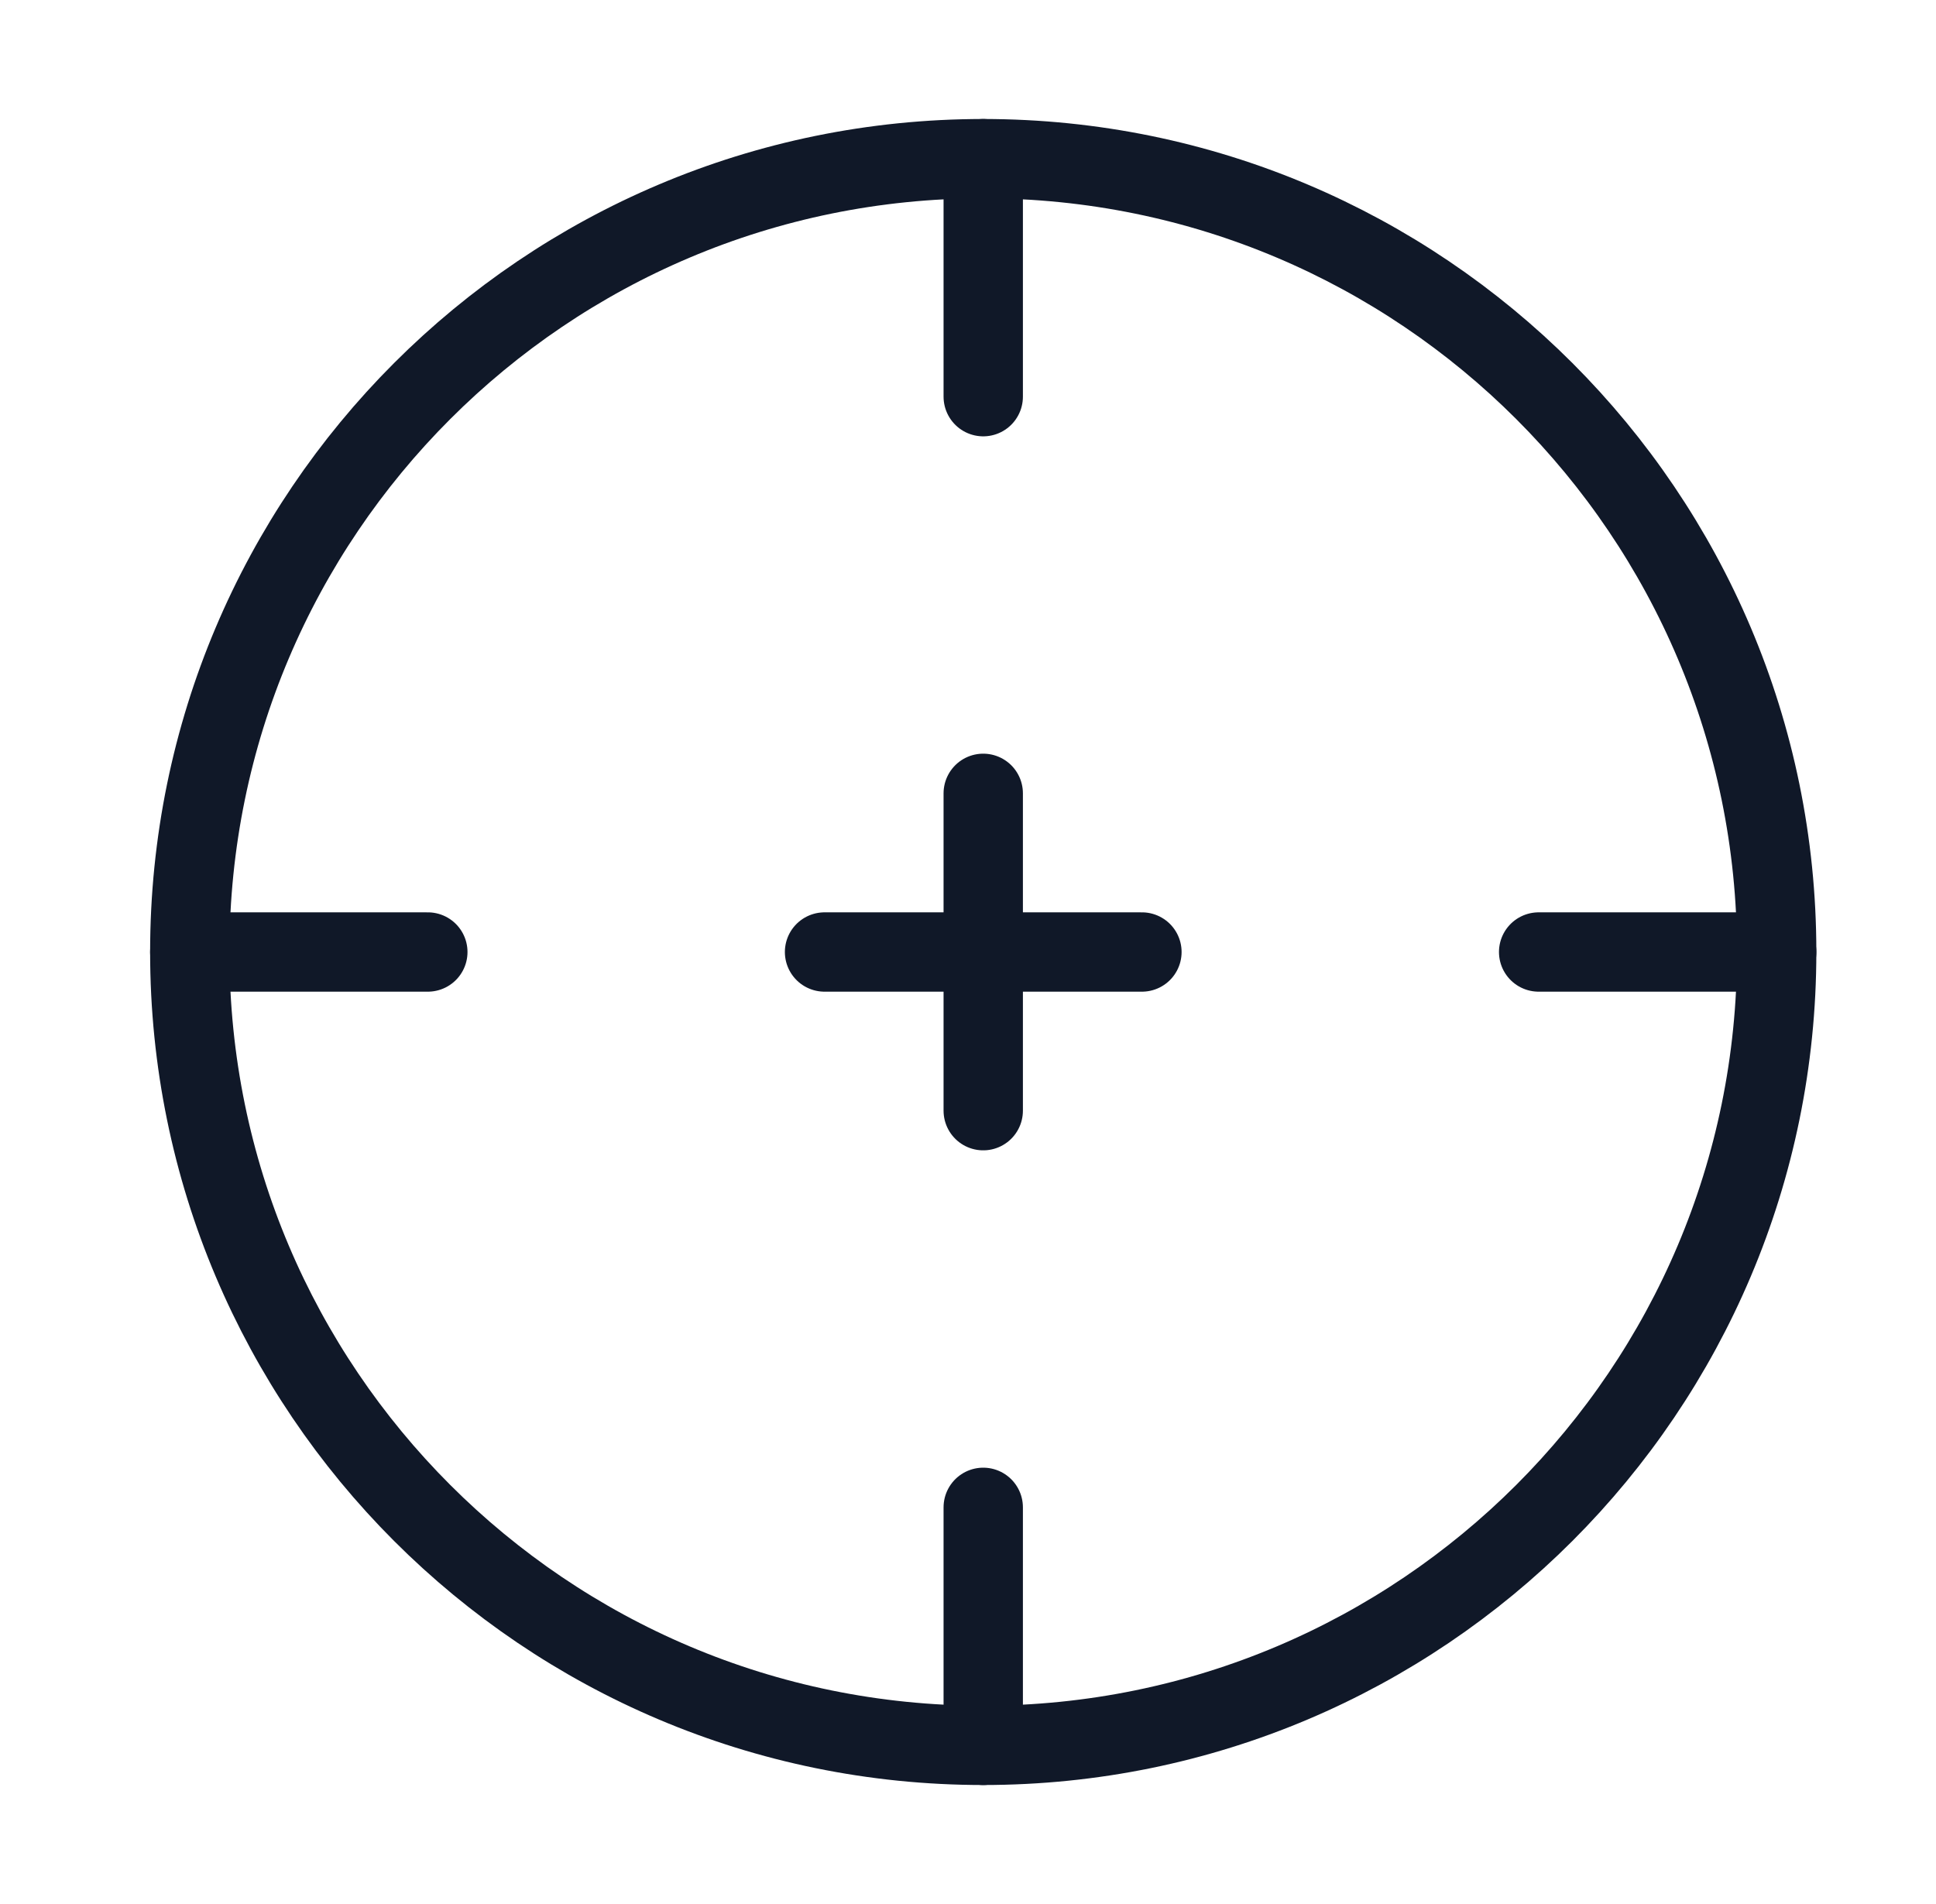
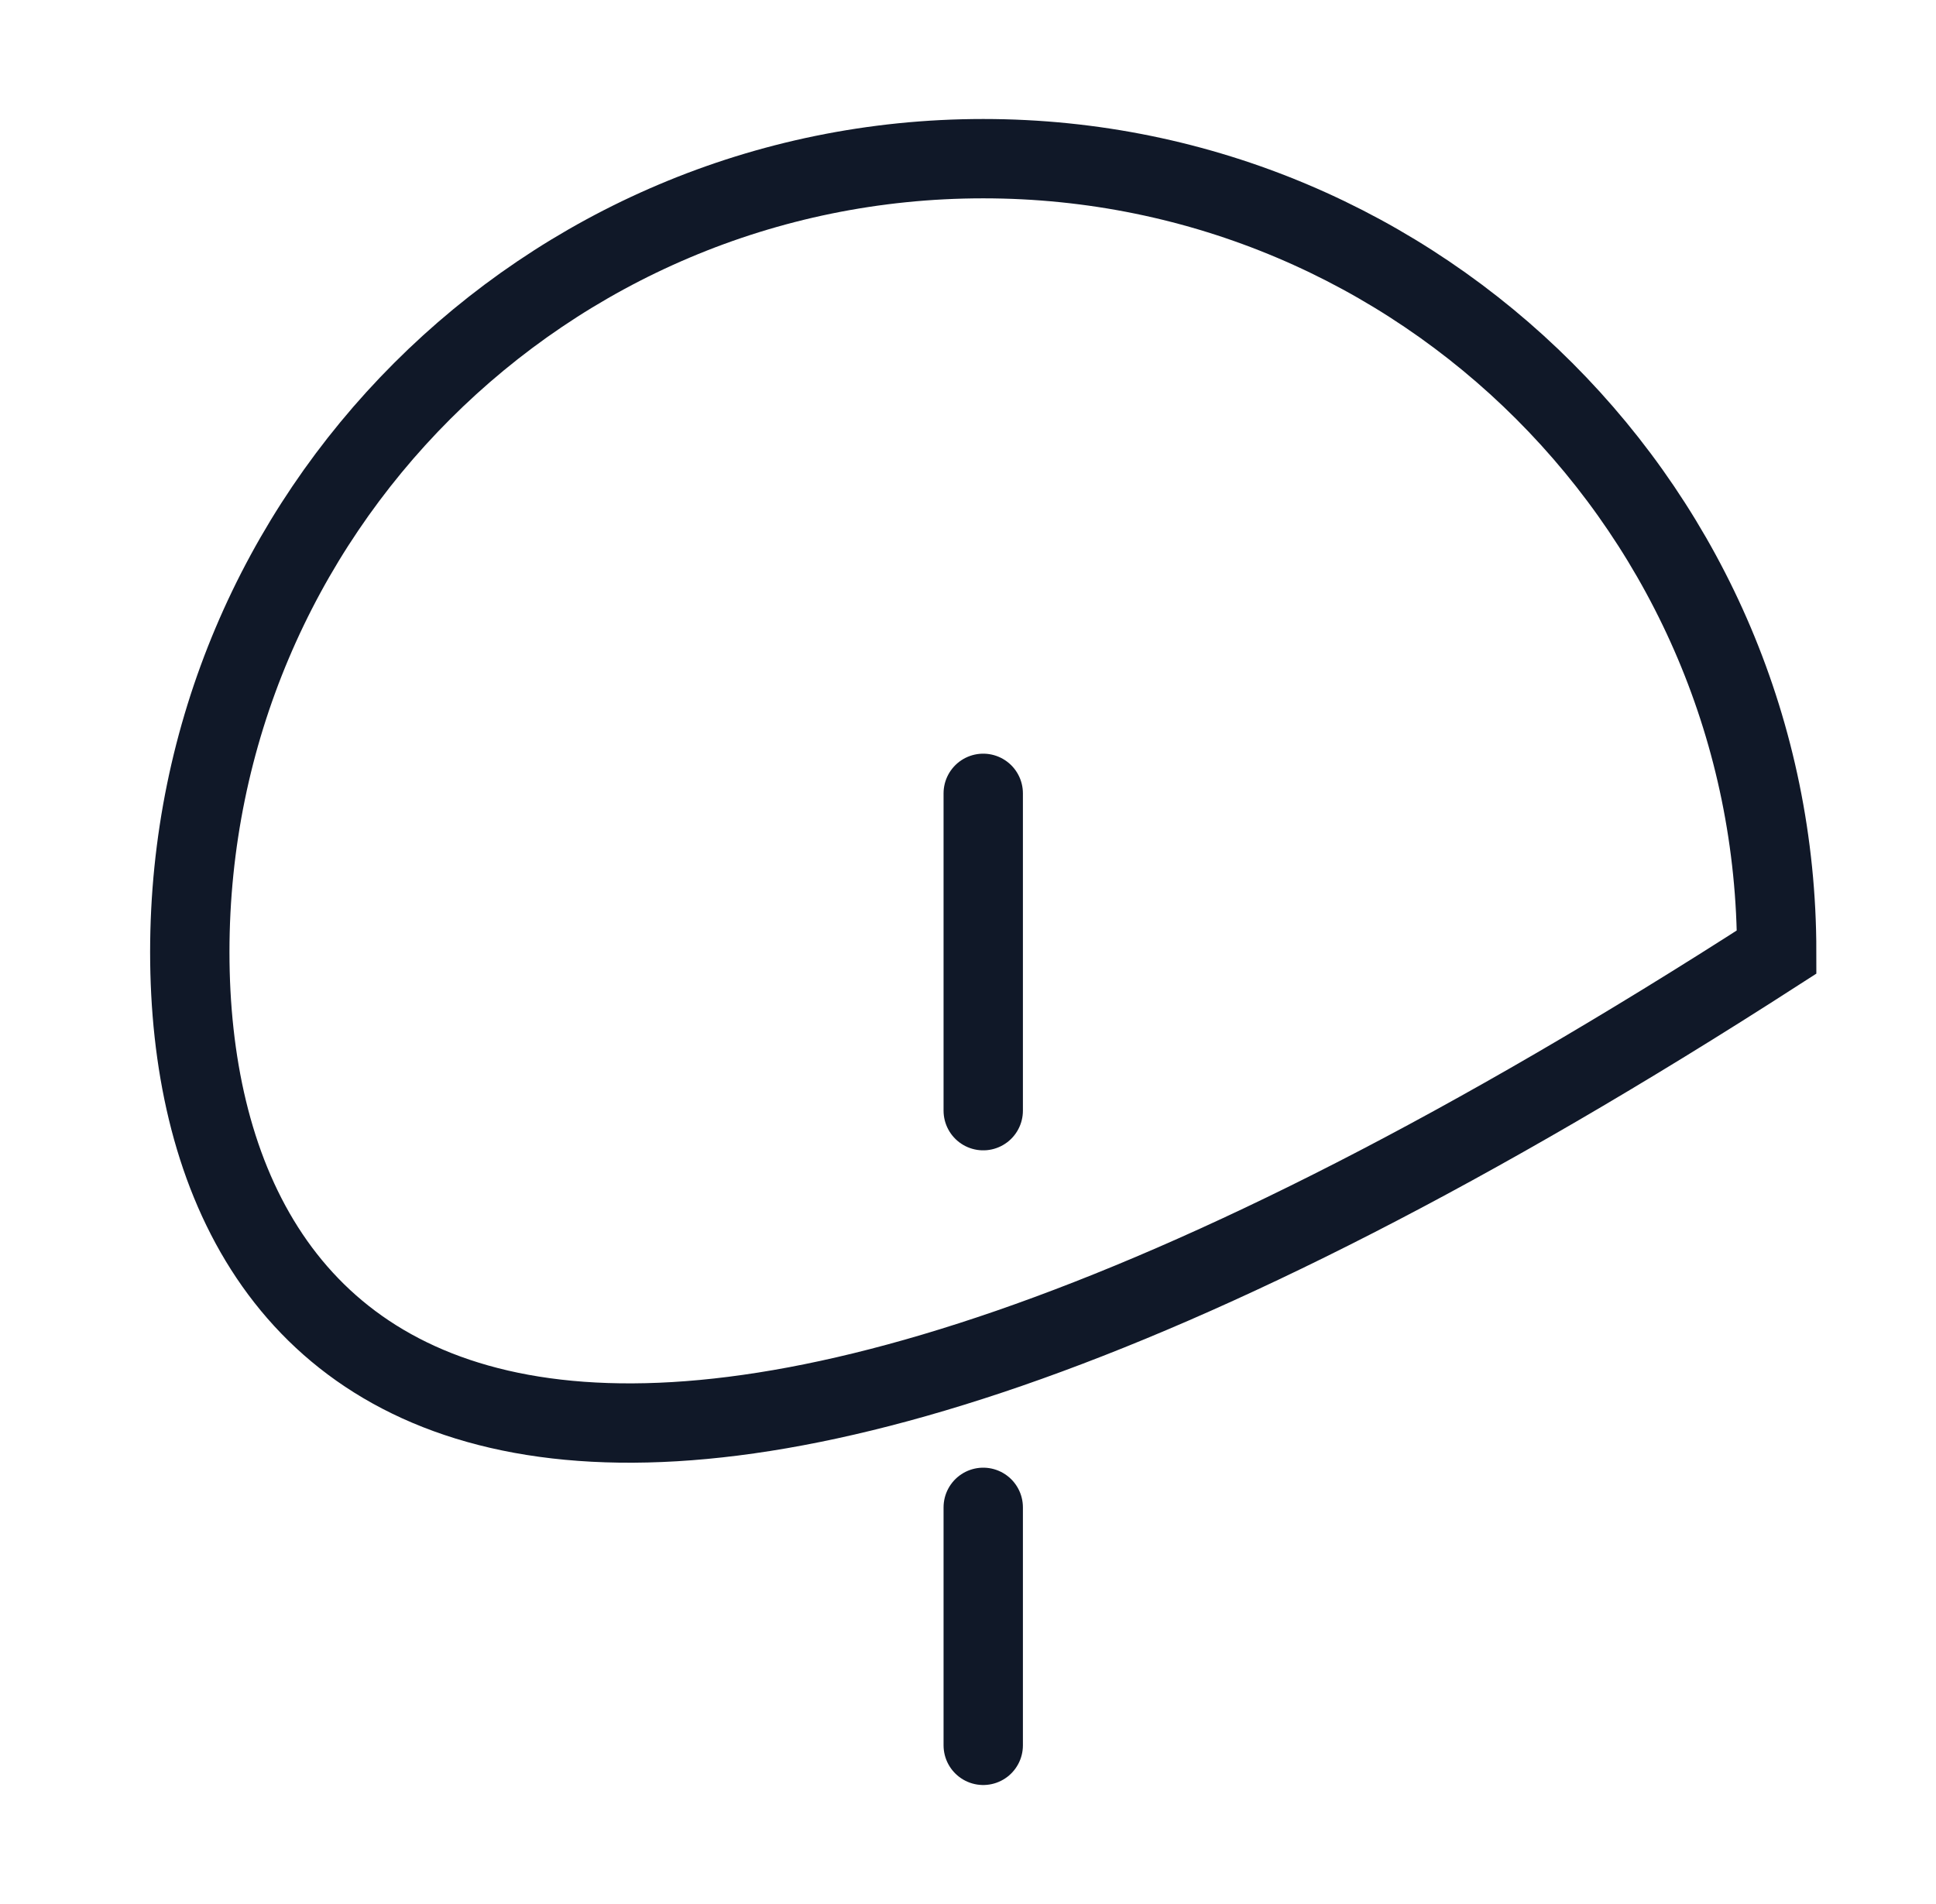
<svg xmlns="http://www.w3.org/2000/svg" width="61" height="60" viewBox="0 0 61 60" fill="none">
-   <path d="M55.98 30C55.98 43.807 44.788 55 30.98 55C17.173 55 5.98 43.807 5.98 30C5.98 16.193 17.173 5 30.98 5C44.788 5 55.98 16.193 55.98 30Z" stroke="#101828" stroke-width="2.5" />
-   <path d="M5.98 30L13.48 30" stroke="#101828" stroke-width="2.5" stroke-linecap="round" />
-   <path d="M48.48 30L55.98 30" stroke="#101828" stroke-width="2.5" stroke-linecap="round" />
+   <path d="M55.98 30C17.173 55 5.98 43.807 5.98 30C5.98 16.193 17.173 5 30.98 5C44.788 5 55.98 16.193 55.98 30Z" stroke="#101828" stroke-width="2.5" />
  <path d="M30.98 55L30.98 47.5" stroke="#101828" stroke-width="2.5" stroke-linecap="round" />
-   <path d="M30.98 12.5L30.98 5" stroke="#101828" stroke-width="2.5" stroke-linecap="round" />
-   <path d="M25.98 30H30.98H35.98" stroke="#101828" stroke-width="2.5" stroke-linecap="round" stroke-linejoin="round" />
  <path d="M30.98 35L30.98 30L30.98 25" stroke="#101828" stroke-width="2.5" stroke-linecap="round" stroke-linejoin="round" />
</svg>